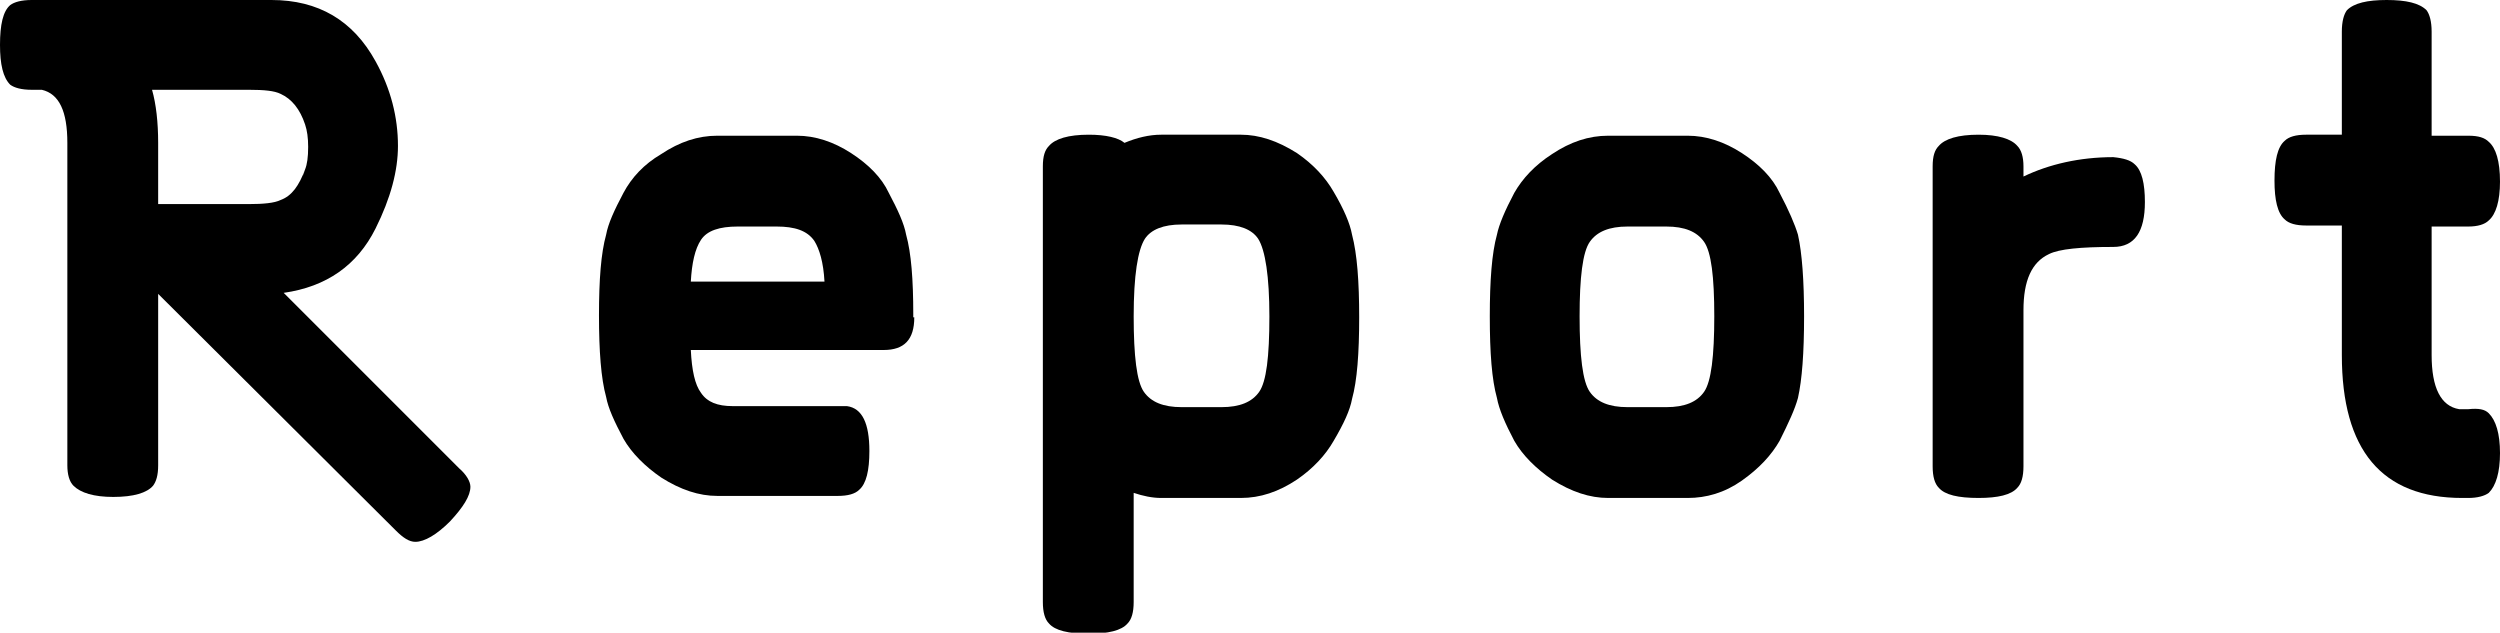
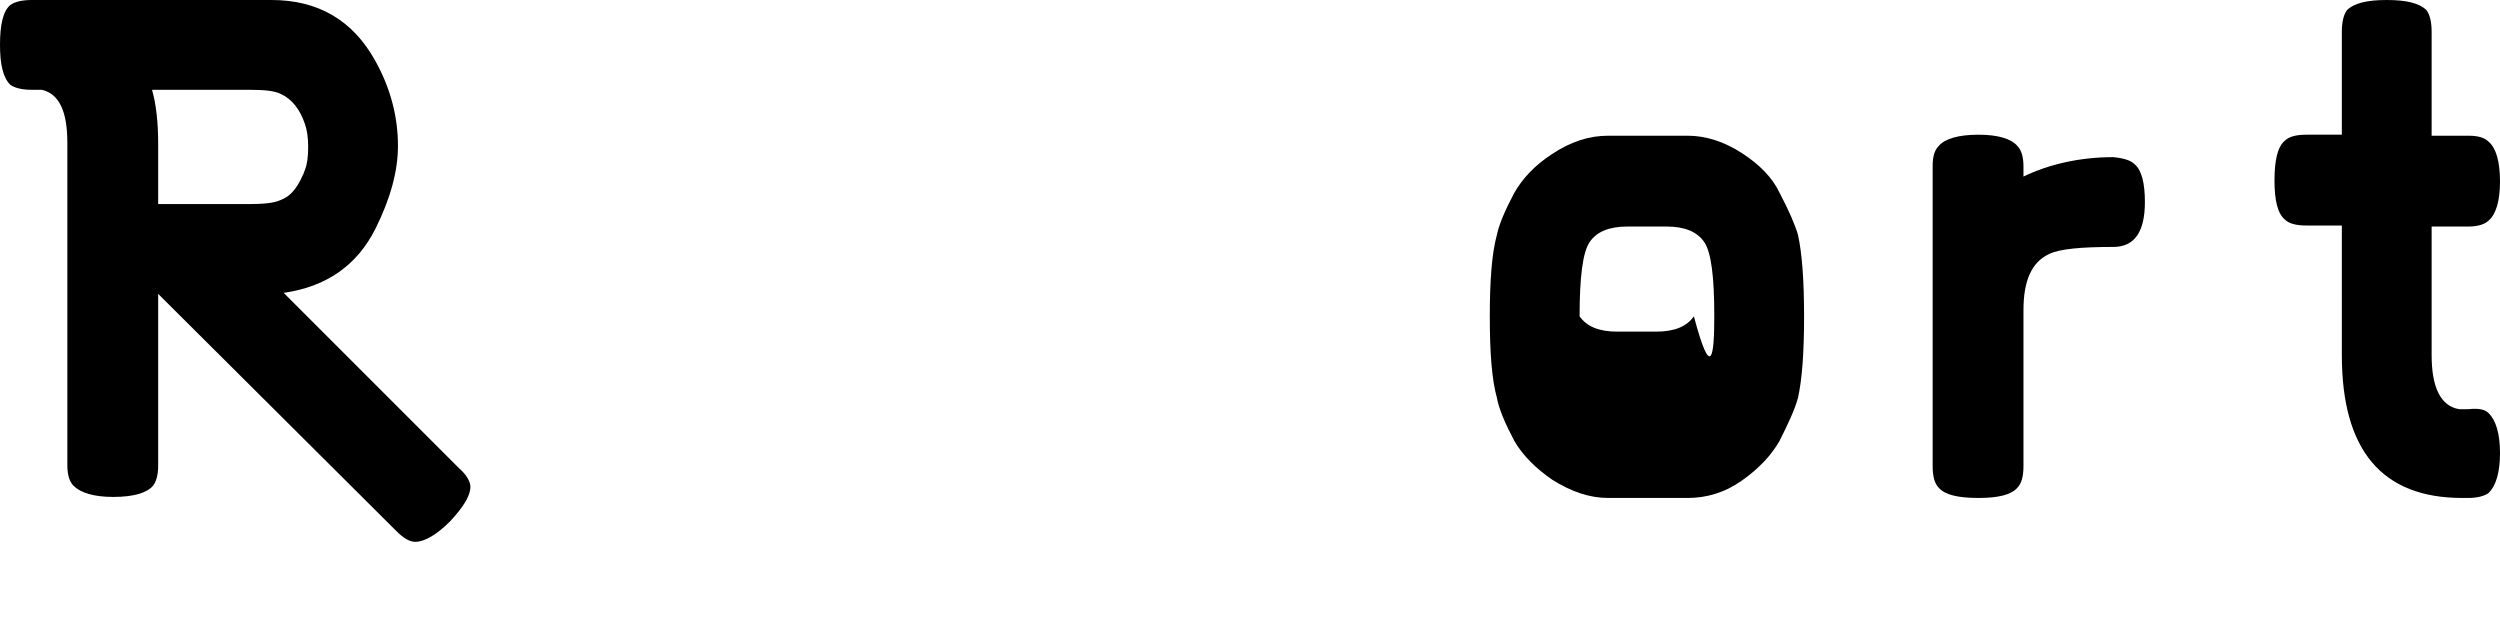
<svg xmlns="http://www.w3.org/2000/svg" version="1.1" id="レイヤー_1" x="0px" y="0px" viewBox="0 0 245 62" style="enable-background:new 0 0 245 62;" xml:space="preserve">
  <g>
    <path d="M46.1,47.7c0,0.9-0.7,2-2,3.4c-1.3,1.3-2.5,2-3.4,2c-0.6,0-1.2-0.4-1.9-1.1L15.5,28.8v16.8c0,1-0.2,1.6-0.5,2   c-0.6,0.7-1.9,1.1-3.9,1.1c-1.9,0-3.2-0.4-3.9-1.1c-0.4-0.4-0.6-1.1-0.6-2V14c0-3.1-0.8-4.8-2.5-5.2h-1c-1,0-1.7-0.2-2.1-0.5   c-0.7-0.7-1-2-1-3.9c0-2,0.3-3.3,1-3.9C1.4,0.2,2.1,0,3.1,0h23.5c4.6,0,8,2,10.2,6c1.5,2.7,2.2,5.5,2.2,8.3c0,2.4-0.7,5.1-2.2,8.1   c-1.8,3.6-4.8,5.7-9,6.3L45,45.9C45.7,46.5,46.1,47.2,46.1,47.7z M14.9,8.8c0.4,1.4,0.6,3.2,0.6,5.2v6h8.9c1.4,0,2.5-0.1,3.1-0.4   c1.1-0.4,1.8-1.4,2.4-3c-0.1,0.3-0.2,0.5-0.2,0.6l0.2-0.6c0.2-0.5,0.3-1.2,0.3-2.2c0-0.9-0.1-1.6-0.3-2.2c-0.5-1.5-1.3-2.5-2.4-3   c-0.6-0.3-1.6-0.4-3.1-0.4H14.9z" />
-     <path d="M89.6,31.1c0,2.2-1,3.2-3,3.2H67.7c0.1,2,0.4,3.4,1,4.2c0.6,0.9,1.6,1.3,3.1,1.3h4.8h0.1H83c1.5,0.2,2.2,1.7,2.2,4.4   c0,1.9-0.3,3.2-1,3.8c-0.4,0.4-1.1,0.6-2.1,0.6H70.3c-1.8,0-3.6-0.6-5.5-1.8c-1.6-1.1-2.9-2.4-3.7-3.8c-0.9-1.7-1.5-3-1.7-4.1   c-0.5-1.8-0.7-4.5-0.7-8c0-3.5,0.2-6.1,0.7-7.9c0.2-1.1,0.8-2.4,1.7-4.1c0.8-1.5,2-2.8,3.7-3.8c1.8-1.2,3.6-1.8,5.5-1.8h7.8   c1.8,0,3.6,0.6,5.3,1.7c1.7,1.1,3,2.4,3.7,3.9c0.9,1.7,1.5,3,1.7,4.1c0.5,1.8,0.7,4.4,0.7,7.8V31.1L89.6,31.1z M68.7,23.5   c-0.6,0.9-0.9,2.3-1,4.1h13.1c-0.1-1.9-0.5-3.2-1-4c-0.7-1-1.9-1.4-3.7-1.4h-3.8C70.5,22.2,69.3,22.6,68.7,23.5z" />
-     <path d="M132.5,23c0.5,1.9,0.7,4.6,0.7,8.1c0,3.5-0.2,6.2-0.7,8c-0.2,1.1-0.8,2.4-1.8,4.1c-0.8,1.4-2,2.7-3.6,3.8   c-1.8,1.2-3.6,1.8-5.5,1.8h-7.8c-0.9,0-1.8-0.2-2.7-0.5v10.7c0,1-0.2,1.7-0.6,2.1c-0.6,0.7-1.9,1-3.8,1c-2,0-3.3-0.3-3.9-1   c-0.4-0.4-0.6-1.1-0.6-2.1V16.3c0-1,0.2-1.6,0.6-2c0.6-0.7,1.9-1.1,3.9-1.1c1.7,0,2.9,0.3,3.5,0.8c1.2-0.5,2.4-0.8,3.6-0.8h7.8   c1.8,0,3.6,0.6,5.5,1.8c1.6,1.1,2.8,2.4,3.6,3.8C131.7,20.5,132.3,21.9,132.5,23z M124.4,31c0-3.9-0.4-6.5-1.1-7.6   c-0.6-0.9-1.8-1.4-3.6-1.4h-3.9c-1.8,0-3,0.5-3.6,1.4c-0.7,1.1-1.1,3.6-1.1,7.6c0,3.9,0.3,6.4,1,7.4c0.7,1,1.9,1.5,3.7,1.5h3.9   c1.8,0,3-0.5,3.7-1.5C124.1,37.4,124.4,35,124.4,31z" />
-     <path d="M176.2,23c0.4,1.8,0.6,4.5,0.6,8c0,3.6-0.2,6.2-0.6,8c-0.3,1.1-0.9,2.4-1.8,4.2c-0.8,1.4-2,2.7-3.7,3.9s-3.5,1.7-5.3,1.7   h-7.8c-1.8,0-3.6-0.6-5.5-1.8c-1.6-1.1-2.9-2.4-3.7-3.8c-0.9-1.7-1.5-3.1-1.7-4.2c-0.5-1.8-0.7-4.4-0.7-8c0-3.5,0.2-6.2,0.7-8   c0.2-1,0.8-2.4,1.7-4.1c0.8-1.4,2-2.7,3.7-3.8c1.8-1.2,3.6-1.8,5.5-1.8h7.8c1.8,0,3.6,0.6,5.3,1.7s3,2.4,3.7,3.9   C175.3,20.6,175.9,22,176.2,23z M168,31c0-3.9-0.3-6.3-1-7.3c-0.7-1-1.9-1.5-3.7-1.5h-3.8c-1.8,0-3,0.5-3.7,1.5c-0.7,1-1,3.5-1,7.3   c0,3.9,0.3,6.4,1,7.4c0.7,1,1.9,1.5,3.7,1.5h3.8c1.8,0,3-0.5,3.7-1.5C167.7,37.4,168,34.9,168,31z" />
+     <path d="M176.2,23c0.4,1.8,0.6,4.5,0.6,8c0,3.6-0.2,6.2-0.6,8c-0.3,1.1-0.9,2.4-1.8,4.2c-0.8,1.4-2,2.7-3.7,3.9s-3.5,1.7-5.3,1.7   h-7.8c-1.8,0-3.6-0.6-5.5-1.8c-1.6-1.1-2.9-2.4-3.7-3.8c-0.9-1.7-1.5-3.1-1.7-4.2c-0.5-1.8-0.7-4.4-0.7-8c0-3.5,0.2-6.2,0.7-8   c0.2-1,0.8-2.4,1.7-4.1c0.8-1.4,2-2.7,3.7-3.8c1.8-1.2,3.6-1.8,5.5-1.8h7.8c1.8,0,3.6,0.6,5.3,1.7s3,2.4,3.7,3.9   C175.3,20.6,175.9,22,176.2,23z M168,31c0-3.9-0.3-6.3-1-7.3c-0.7-1-1.9-1.5-3.7-1.5h-3.8c-1.8,0-3,0.5-3.7,1.5c-0.7,1-1,3.5-1,7.3   c0.7,1,1.9,1.5,3.7,1.5h3.8c1.8,0,3-0.5,3.7-1.5C167.7,37.4,168,34.9,168,31z" />
    <path d="M209.2,16.1c0.7,0.6,1,1.9,1,3.7c0,2.9-1,4.4-3.1,4.4c-3.2,0-5.3,0.2-6.3,0.7c-1.7,0.8-2.5,2.6-2.5,5.5v15.3   c0,1-0.2,1.7-0.6,2.1c-0.6,0.7-1.9,1-3.8,1c-2,0-3.3-0.3-3.9-1c-0.4-0.4-0.6-1.1-0.6-2.1V16.3c0-1,0.2-1.6,0.6-2   c0.6-0.7,1.9-1.1,3.9-1.1c1.9,0,3.2,0.4,3.8,1.1c0.4,0.4,0.6,1.1,0.6,2v1c2.5-1.2,5.5-1.9,8.8-1.9   C208.1,15.5,208.8,15.7,209.2,16.1z" />
    <path d="M243.9,40.5c0.7,0.7,1.1,2,1.1,3.9c0,1.9-0.4,3.2-1.1,3.9c-0.4,0.3-1.1,0.5-2,0.5h-0.6c-7.9,0-11.8-4.7-11.8-14V22.1H226   c-1,0-1.7-0.2-2.1-0.6c-0.7-0.6-1-1.9-1-3.8c0-2,0.3-3.3,1-3.9c0.4-0.4,1.1-0.6,2.1-0.6h3.5V3.1c0-1,0.2-1.7,0.5-2.1   c0.7-0.7,2-1,3.9-1c1.9,0,3.2,0.3,3.9,1c0.3,0.4,0.5,1.1,0.5,2.1v10.2h3.6c1,0,1.6,0.2,2,0.6c0.7,0.6,1.1,1.9,1.1,3.9   c0,1.9-0.4,3.2-1.1,3.8c-0.4,0.4-1.1,0.6-2,0.6h-3.6v12.6c0,3.2,0.9,5,2.7,5.3h0.9C242.9,40,243.5,40.1,243.9,40.5z" />
  </g>
</svg>